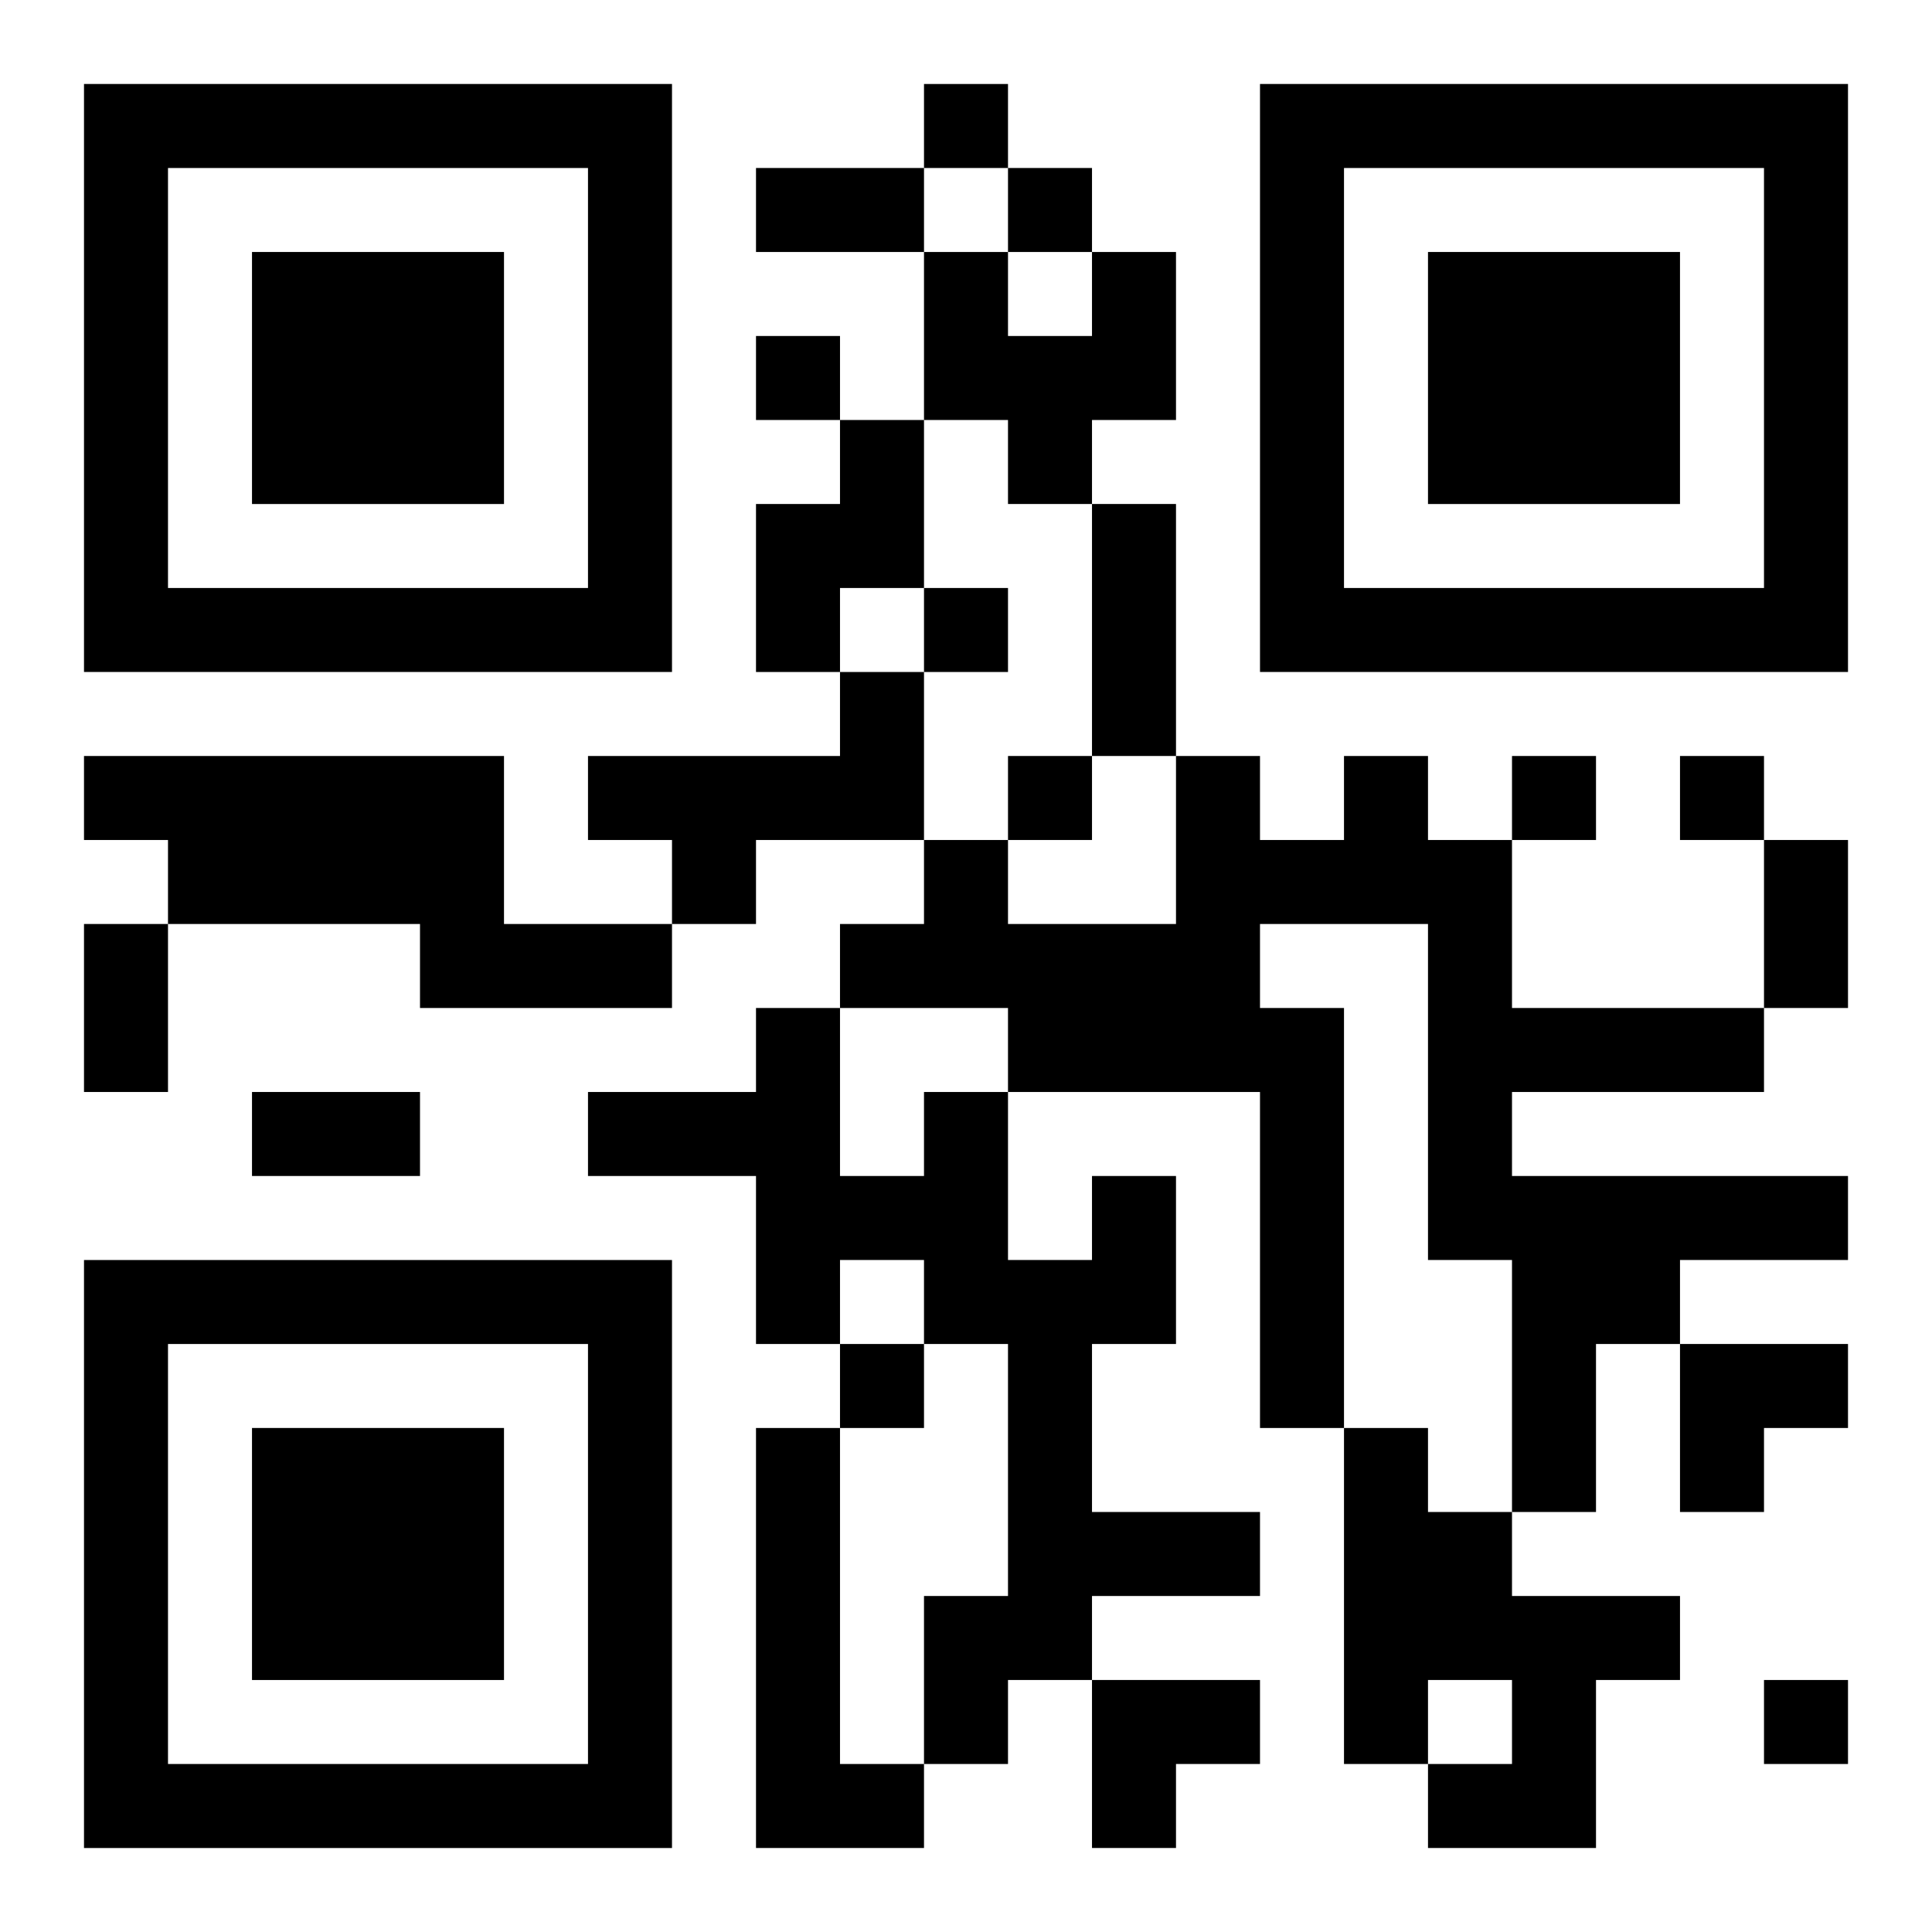
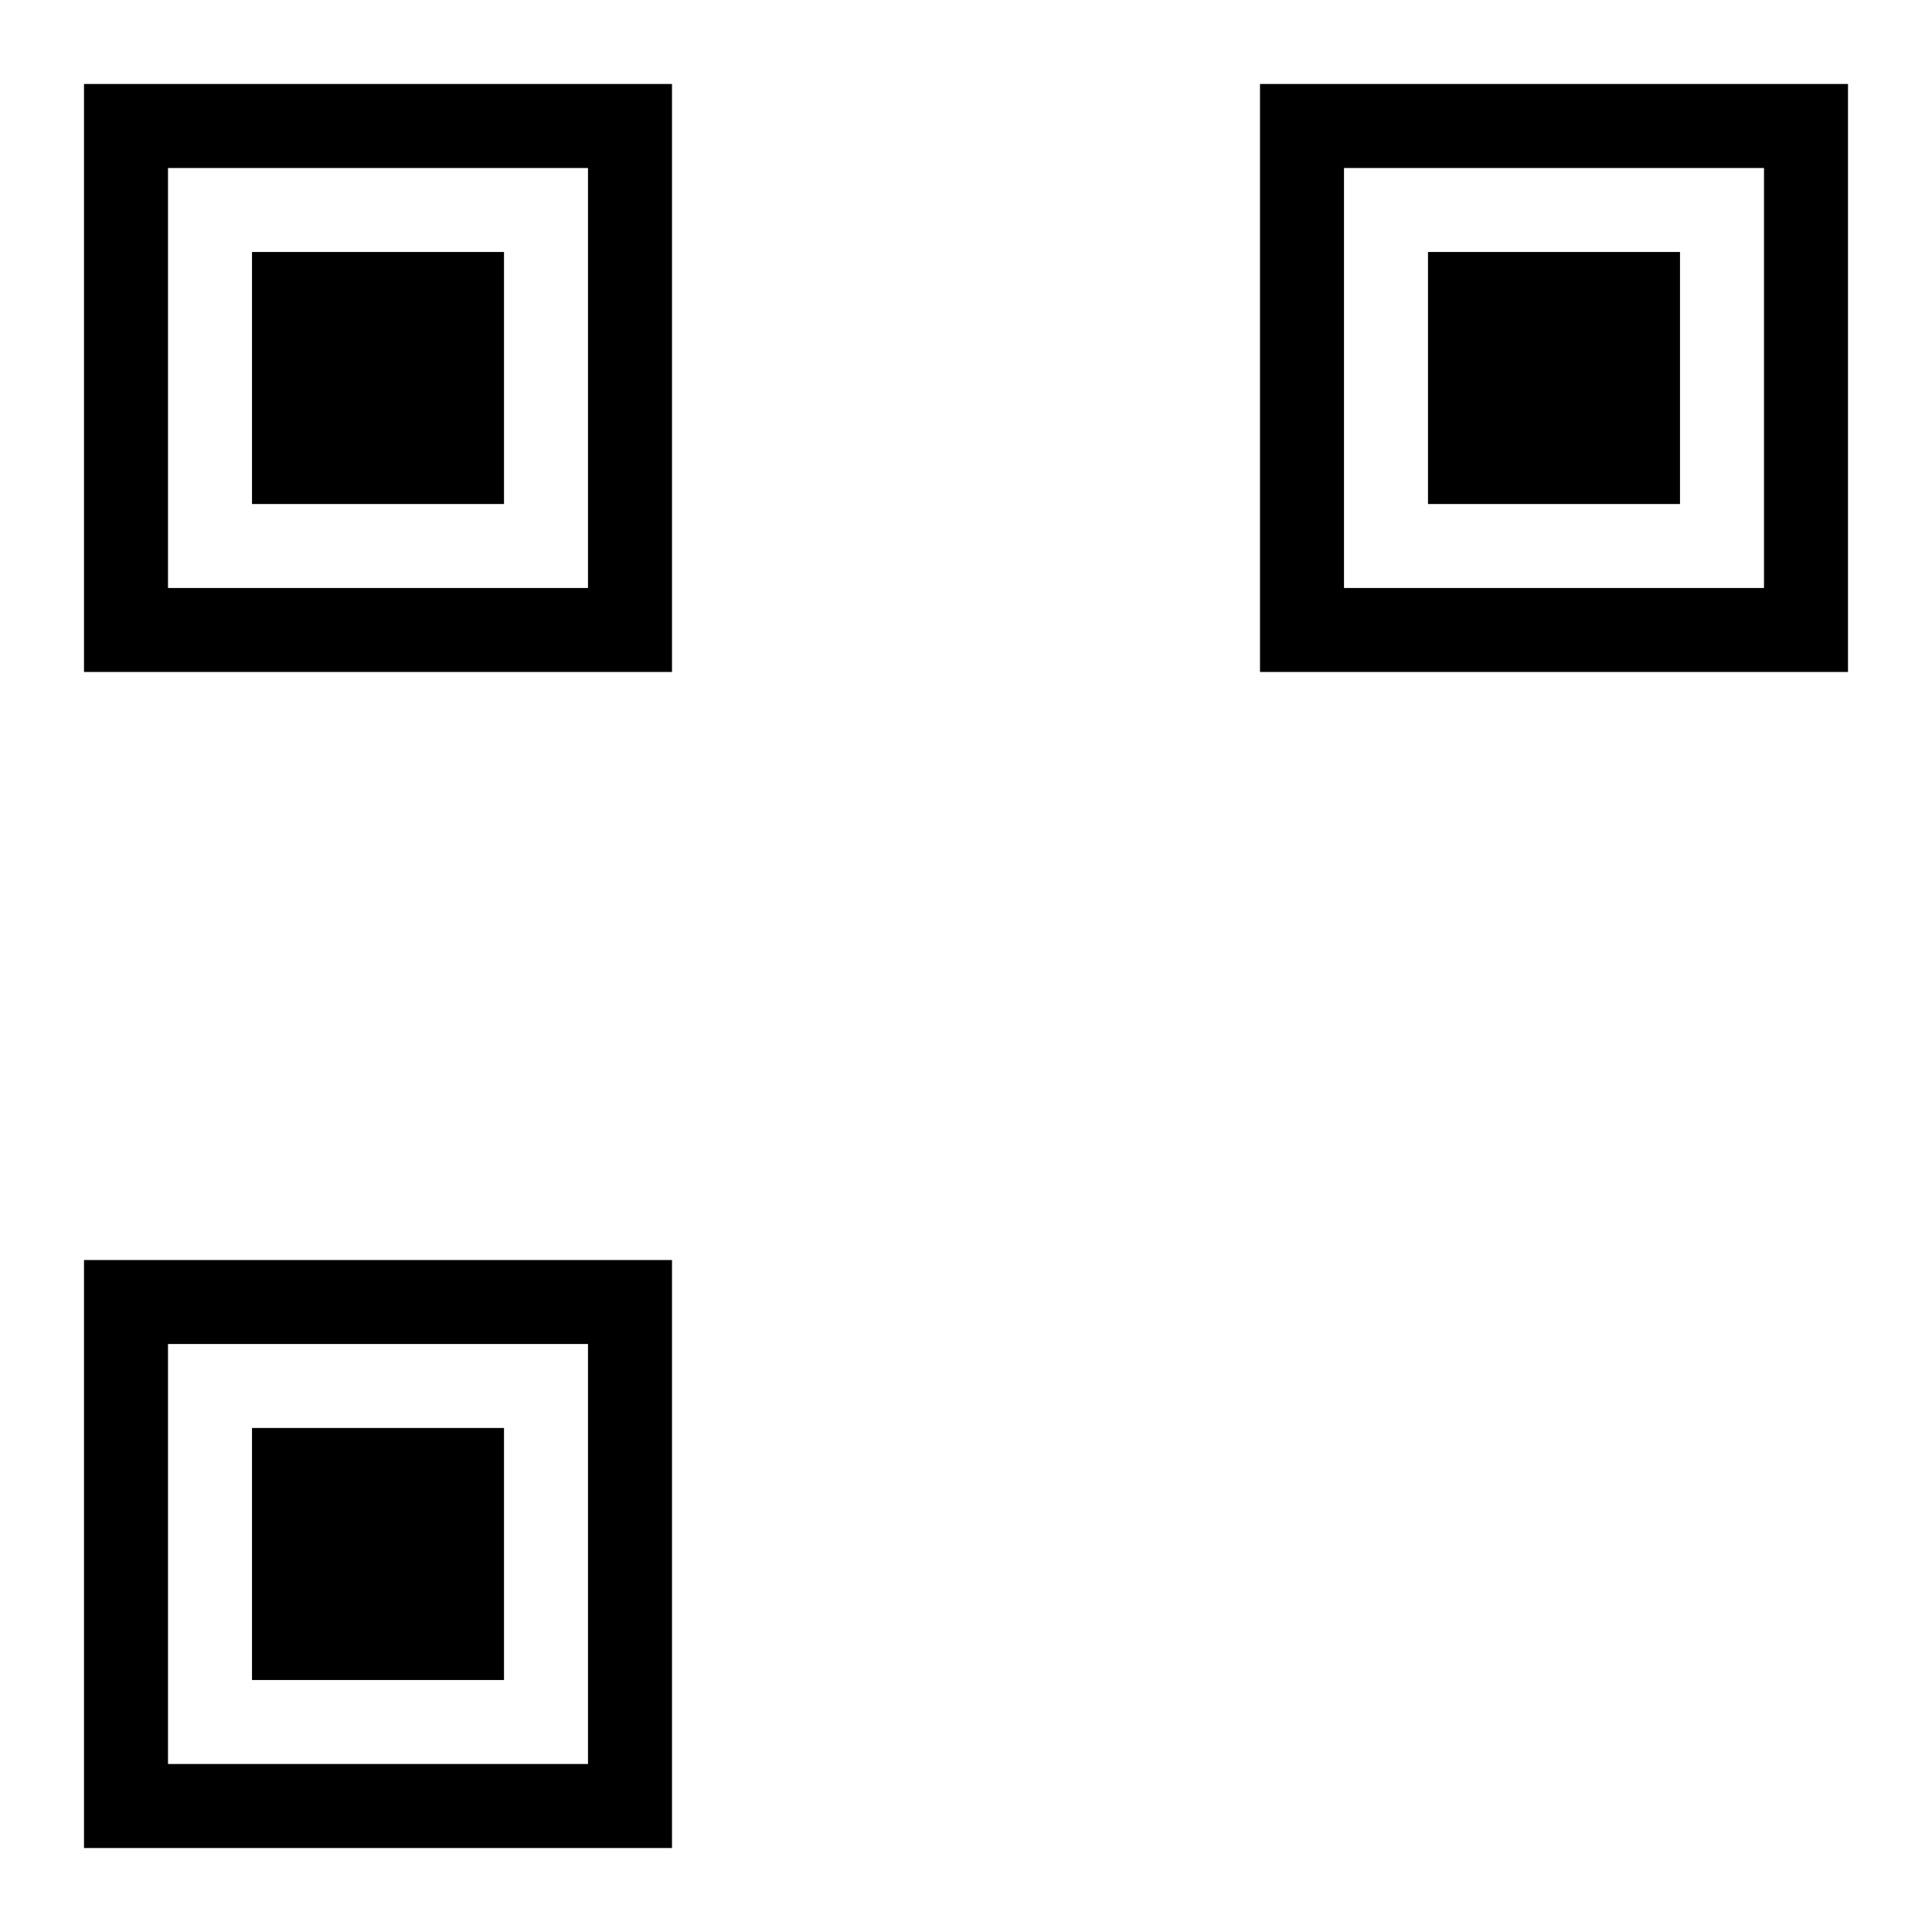
<svg xmlns="http://www.w3.org/2000/svg" xmlns:xlink="http://www.w3.org/1999/xlink" width="250" height="250" baseProfile="full" version="1.1" viewBox="-1 -1 23 23">
  <symbol id="a">
    <path d="m0 7v7h7v-7h-7zm1 1h5v5h-5v-5zm1 1v3h3v-3h-3z" />
  </symbol>
  <use y="-7" xlink:href="#a" />
  <use y="7" xlink:href="#a" />
  <use x="14" y="-7" xlink:href="#a" />
-   <path d="m12 2h1v2h-1v1h-1v-1h-1v-2h1v1h1v-1m-3 2h1v2h-1v1h-1v-2h1v-1m0 3h1v2h-2v1h-1v-1h-1v-1h3v-1m-9 1h5v2h2v1h-3v-1h-3v-1h-1v-1m15 0h1v1h1v2h3v1h-3v1h4v1h-2v1h-1v2h-1v-3h-1v-4h-2v1h1v5h-1v-4h-3v-1h-2v-1h1v-1h1v1h2v-2h1v1h1v-1m-3 5h1v2h-1v2h2v1h-2v1h-1v1h-1v-2h1v-3h-1v-1h-1v1h-1v-2h-2v-1h2v-1h1v2h1v-1h1v2h1v-1m-4 3h1v4h1v1h-2v-5m7 0h1v1h1v1h2v1h-1v2h-2v-1h1v-1h-1v1h-1v-4m-5-16v1h1v-1h-1m1 1v1h1v-1h-1m-3 2v1h1v-1h-1m2 3v1h1v-1h-1m1 2v1h1v-1h-1m6 0v1h1v-1h-1m2 0v1h1v-1h-1m-10 7v1h1v-1h-1m11 4v1h1v-1h-1m-12-18h2v1h-2v-1m4 4h1v3h-1v-3m8 4h1v2h-1v-2m-20 1h1v2h-1v-2m2 2h2v1h-2v-1m17 3h2v1h-1v1h-1zm-7 4h2v1h-1v1h-1z" />
</svg>